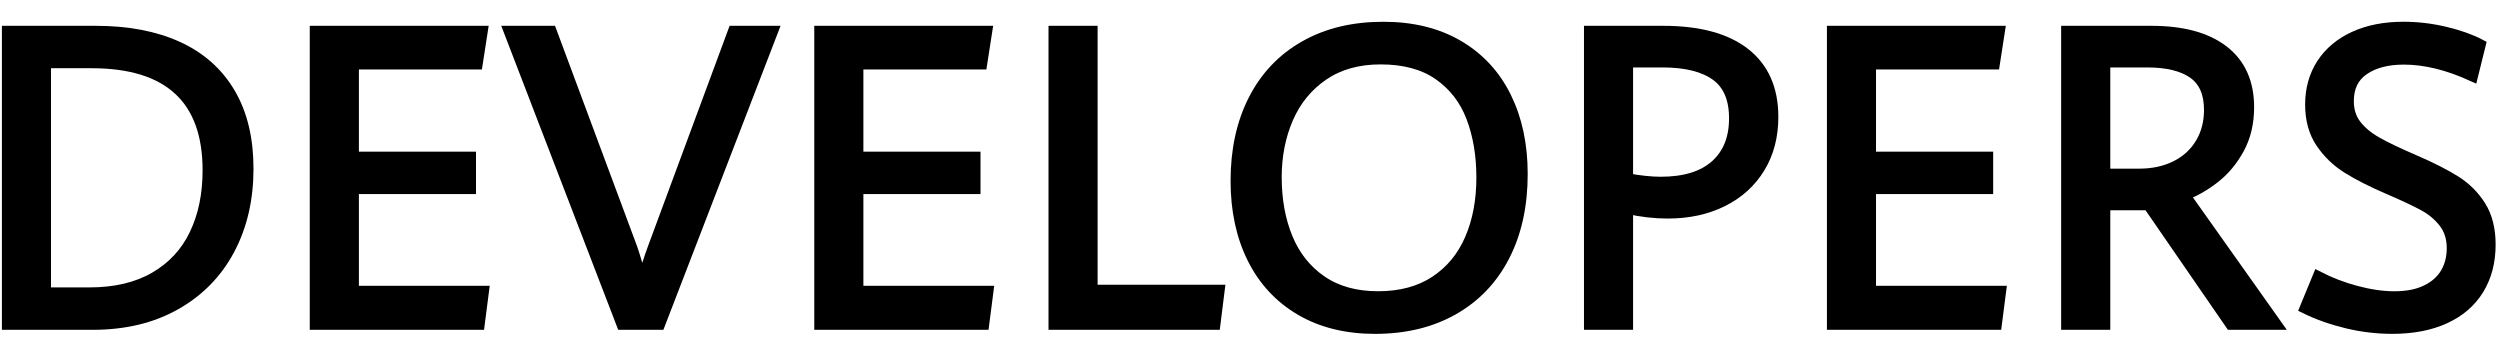
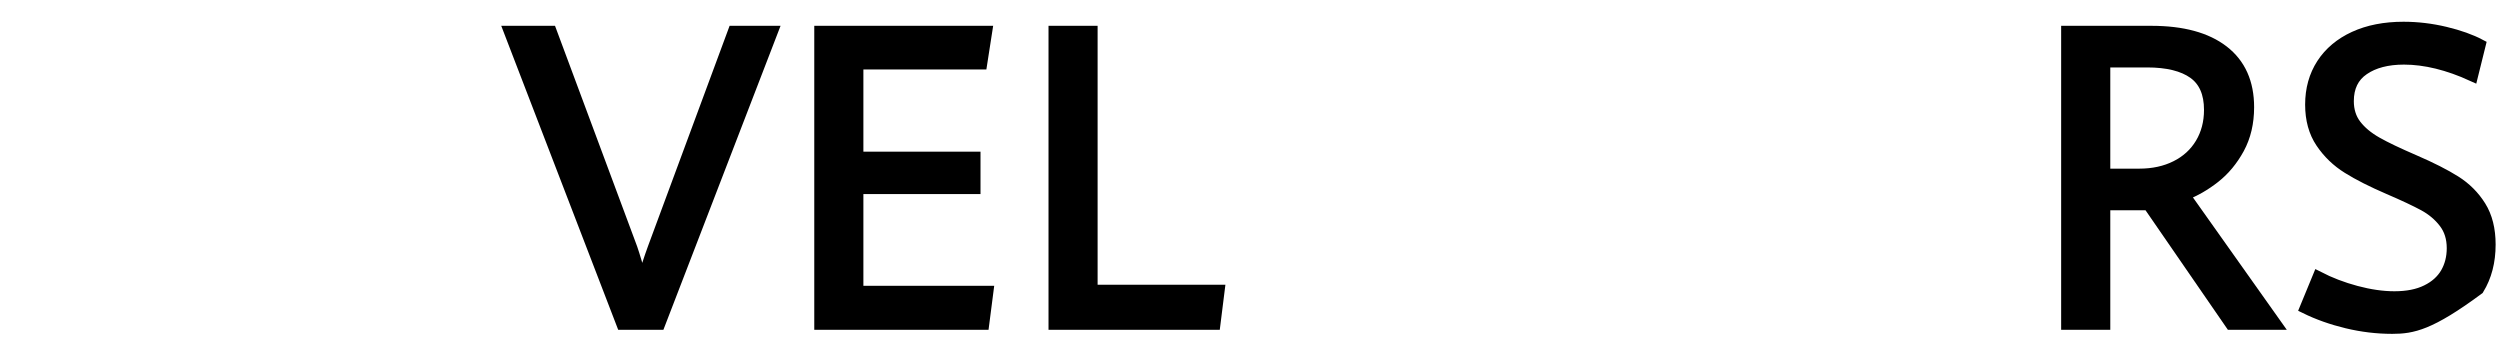
<svg xmlns="http://www.w3.org/2000/svg" width="113px" height="16px" viewBox="0 0 113 16" version="1.1">
  <title>DEVELOPERS LOGO</title>
  <desc>Created with Sketch.</desc>
  <g id="页面-1" stroke="none" stroke-width="1" fill="none" fill-rule="evenodd">
    <g id="1.1.1HMS-Core-subpage" transform="translate(-57, -64)">
      <g id="navibar_1440">
        <g id="menu-bar" transform="translate(0, 32)">
          <g id="DEVELOPERS-LOGO" transform="translate(56, 32)">
            <g>
              <rect id="114*16" fill="#FF0000" opacity="0" x="0" y="0" width="114" height="16" />
-               <path d="M5.039,13.241 C6.21,13.241 7.197,13.007 8.001,12.541 C8.807,12.074 9.408,11.425 9.807,10.594 C10.207,9.761 10.407,8.797 10.407,7.699 C10.407,6.083 9.966,4.868 9.085,4.055 C8.204,3.24 6.889,2.834 5.14,2.834 L3.055,2.834 L3.055,13.241 L5.039,13.241 Z M1.336,1.417 L5.322,1.417 C6.768,1.417 8.003,1.652 9.031,2.122 C10.058,2.59 10.844,3.288 11.389,4.215 C11.936,5.142 12.208,6.28 12.208,7.626 C12.208,8.998 11.926,10.214 11.363,11.275 C10.799,12.335 9.988,13.164 8.93,13.761 C7.873,14.36 6.624,14.658 5.186,14.658 L1.336,14.658 L1.336,1.417 Z" id="Fill-1" stroke="#000000" stroke-width="0.5" fill="#000000" />
-               <polygon id="Fill-3" stroke="#000000" stroke-width="0.5" fill="#000000" points="15.251 1.417 22.796 1.417 22.568 2.89 16.972 2.89 16.972 7.104 22.265 7.104 22.265 8.522 16.972 8.522 16.972 13.167 22.851 13.167 22.659 14.657 15.251 14.657" />
              <path d="M24.02,1.417 L25.913,1.417 L29.562,11.219 C29.671,11.531 29.824,12.045 30.018,12.765 C30.195,12.168 30.363,11.652 30.522,11.219 L34.152,1.417 L35.917,1.417 L30.814,14.657 L29.114,14.657 L24.02,1.417 Z" id="Fill-5" stroke="#000000" stroke-width="0.5" fill="#000000" />
              <polygon id="Fill-7" stroke="#000000" stroke-width="0.5" fill="#000000" points="38.055 1.417 45.599 1.417 45.37 2.89 39.775 2.89 39.775 7.104 45.069 7.104 45.069 8.522 39.775 8.522 39.775 13.167 45.654 13.167 45.462 14.657 38.055 14.657" />
              <polygon id="Fill-9" stroke="#000000" stroke-width="0.5" fill="#000000" points="48.643 1.417 50.362 1.417 50.362 13.121 56.105 13.121 55.913 14.657 48.643 14.657" />
-               <path d="M65.875,12.72 C66.579,12.256 67.106,11.619 67.456,10.808 C67.807,9.998 67.982,9.072 67.982,8.028 C67.982,7.01 67.828,6.099 67.521,5.294 C67.213,4.489 66.717,3.85 66.034,3.374 C65.352,2.898 64.474,2.661 63.401,2.661 C62.383,2.661 61.52,2.903 60.809,3.388 C60.099,3.872 59.567,4.52 59.213,5.33 C58.86,6.142 58.683,7.035 58.683,8.01 C58.683,9.034 58.85,9.953 59.185,10.766 C59.521,11.581 60.034,12.226 60.726,12.701 C61.419,13.177 62.273,13.414 63.291,13.414 C64.309,13.414 65.171,13.183 65.875,12.72 M59.789,14.009 C58.844,13.454 58.122,12.675 57.622,11.673 C57.122,10.669 56.872,9.504 56.872,8.175 C56.872,6.778 57.139,5.557 57.672,4.513 C58.207,3.466 58.973,2.659 59.977,2.09 C60.98,1.518 62.163,1.234 63.529,1.234 C64.835,1.234 65.958,1.51 66.904,2.061 C67.848,2.613 68.568,3.389 69.062,4.39 C69.556,5.389 69.802,6.547 69.802,7.864 C69.802,9.285 69.531,10.519 68.993,11.567 C68.454,12.615 67.682,13.423 66.68,13.99 C65.677,14.557 64.502,14.841 63.155,14.841 C61.856,14.841 60.734,14.563 59.789,14.009" id="Fill-11" stroke="#000000" stroke-width="0.5" fill="#000000" />
-               <path d="M78.548,7.475 C79.117,6.966 79.403,6.258 79.403,5.349 C79.403,4.452 79.124,3.803 78.567,3.401 C78.008,2.998 77.199,2.798 76.138,2.798 L74.565,2.798 L74.565,8.083 C75.138,8.187 75.638,8.239 76.064,8.239 C77.15,8.239 77.977,7.983 78.548,7.475 L78.548,7.475 Z M72.846,1.417 L76.175,1.417 C77.783,1.417 79.012,1.748 79.86,2.409 C80.707,3.071 81.131,4.029 81.131,5.286 C81.131,6.157 80.932,6.921 80.532,7.576 C80.132,8.231 79.573,8.736 78.854,9.094 C78.134,9.45 77.311,9.628 76.386,9.628 C75.782,9.628 75.174,9.558 74.565,9.418 L74.565,14.657 L72.846,14.657 L72.846,1.417 Z" id="Fill-13" stroke="#000000" stroke-width="0.5" fill="#000000" />
-               <polygon id="Fill-15" stroke="#000000" stroke-width="0.5" fill="#000000" points="83.827 1.417 91.371 1.417 91.143 2.89 85.546 2.89 85.546 7.104 90.841 7.104 90.841 8.522 85.546 8.522 85.546 13.167 91.426 13.167 91.234 14.657 83.827 14.657" />
              <path d="M97.689,7.873 C98.317,7.873 98.872,7.753 99.353,7.511 C99.834,7.271 100.208,6.929 100.473,6.487 C100.738,6.045 100.871,5.538 100.871,4.965 C100.871,4.209 100.63,3.659 100.149,3.314 C99.667,2.971 98.966,2.798 98.046,2.798 L96.135,2.798 L96.135,7.873 L97.689,7.873 Z M94.414,1.417 L98.246,1.417 C99.649,1.417 100.731,1.711 101.493,2.299 C102.256,2.888 102.636,3.737 102.636,4.847 C102.636,5.553 102.489,6.174 102.198,6.711 C101.905,7.247 101.54,7.686 101.104,8.028 C100.669,8.37 100.213,8.632 99.737,8.815 L103.879,14.657 L101.832,14.657 L98.109,9.254 L96.135,9.254 L96.135,14.657 L94.414,14.657 L94.414,1.417 Z" id="Fill-17" stroke="#000000" stroke-width="0.5" fill="#000000" />
-               <path d="M107.079,14.594 C106.395,14.43 105.769,14.207 105.196,13.926 L105.78,12.509 C106.311,12.783 106.883,13.002 107.499,13.167 C108.116,13.332 108.692,13.415 109.228,13.415 C109.807,13.415 110.292,13.318 110.682,13.125 C111.072,12.935 111.363,12.673 111.556,12.345 C111.746,12.015 111.843,11.641 111.843,11.219 C111.843,10.763 111.723,10.377 111.481,10.063 C111.242,9.749 110.933,9.49 110.559,9.285 C110.183,9.082 109.655,8.833 108.972,8.54 C108.222,8.217 107.605,7.905 107.12,7.602 C106.635,7.301 106.234,6.916 105.917,6.446 C105.6,5.977 105.442,5.404 105.442,4.727 C105.442,4.032 105.613,3.421 105.953,2.894 C106.296,2.367 106.783,1.958 107.412,1.669 C108.043,1.379 108.786,1.233 109.639,1.233 C110.273,1.233 110.903,1.309 111.527,1.458 C112.153,1.608 112.679,1.795 113.106,2.021 L112.757,3.429 C111.649,2.923 110.615,2.67 109.658,2.67 C108.909,2.67 108.301,2.828 107.839,3.145 C107.374,3.462 107.143,3.937 107.143,4.572 C107.143,4.992 107.256,5.35 107.481,5.646 C107.707,5.942 108.021,6.204 108.423,6.433 C108.825,6.662 109.397,6.933 110.134,7.251 C110.896,7.58 111.511,7.893 111.98,8.188 C112.45,8.484 112.829,8.863 113.119,9.327 C113.408,9.79 113.552,10.366 113.552,11.054 C113.552,11.83 113.377,12.501 113.027,13.072 C112.677,13.642 112.17,14.079 111.505,14.383 C110.841,14.689 110.048,14.84 109.128,14.84 C108.444,14.84 107.762,14.759 107.079,14.594" id="Fill-19" stroke="#000000" stroke-width="0.5" fill="#000000" />
+               <path d="M107.079,14.594 C106.395,14.43 105.769,14.207 105.196,13.926 L105.78,12.509 C106.311,12.783 106.883,13.002 107.499,13.167 C108.116,13.332 108.692,13.415 109.228,13.415 C109.807,13.415 110.292,13.318 110.682,13.125 C111.072,12.935 111.363,12.673 111.556,12.345 C111.746,12.015 111.843,11.641 111.843,11.219 C111.843,10.763 111.723,10.377 111.481,10.063 C111.242,9.749 110.933,9.49 110.559,9.285 C110.183,9.082 109.655,8.833 108.972,8.54 C108.222,8.217 107.605,7.905 107.12,7.602 C106.635,7.301 106.234,6.916 105.917,6.446 C105.6,5.977 105.442,5.404 105.442,4.727 C105.442,4.032 105.613,3.421 105.953,2.894 C106.296,2.367 106.783,1.958 107.412,1.669 C108.043,1.379 108.786,1.233 109.639,1.233 C110.273,1.233 110.903,1.309 111.527,1.458 C112.153,1.608 112.679,1.795 113.106,2.021 L112.757,3.429 C111.649,2.923 110.615,2.67 109.658,2.67 C108.909,2.67 108.301,2.828 107.839,3.145 C107.374,3.462 107.143,3.937 107.143,4.572 C107.143,4.992 107.256,5.35 107.481,5.646 C107.707,5.942 108.021,6.204 108.423,6.433 C108.825,6.662 109.397,6.933 110.134,7.251 C110.896,7.58 111.511,7.893 111.98,8.188 C112.45,8.484 112.829,8.863 113.119,9.327 C113.408,9.79 113.552,10.366 113.552,11.054 C113.552,11.83 113.377,12.501 113.027,13.072 C110.841,14.689 110.048,14.84 109.128,14.84 C108.444,14.84 107.762,14.759 107.079,14.594" id="Fill-19" stroke="#000000" stroke-width="0.5" fill="#000000" />
            </g>
          </g>
        </g>
      </g>
    </g>
  </g>
</svg>